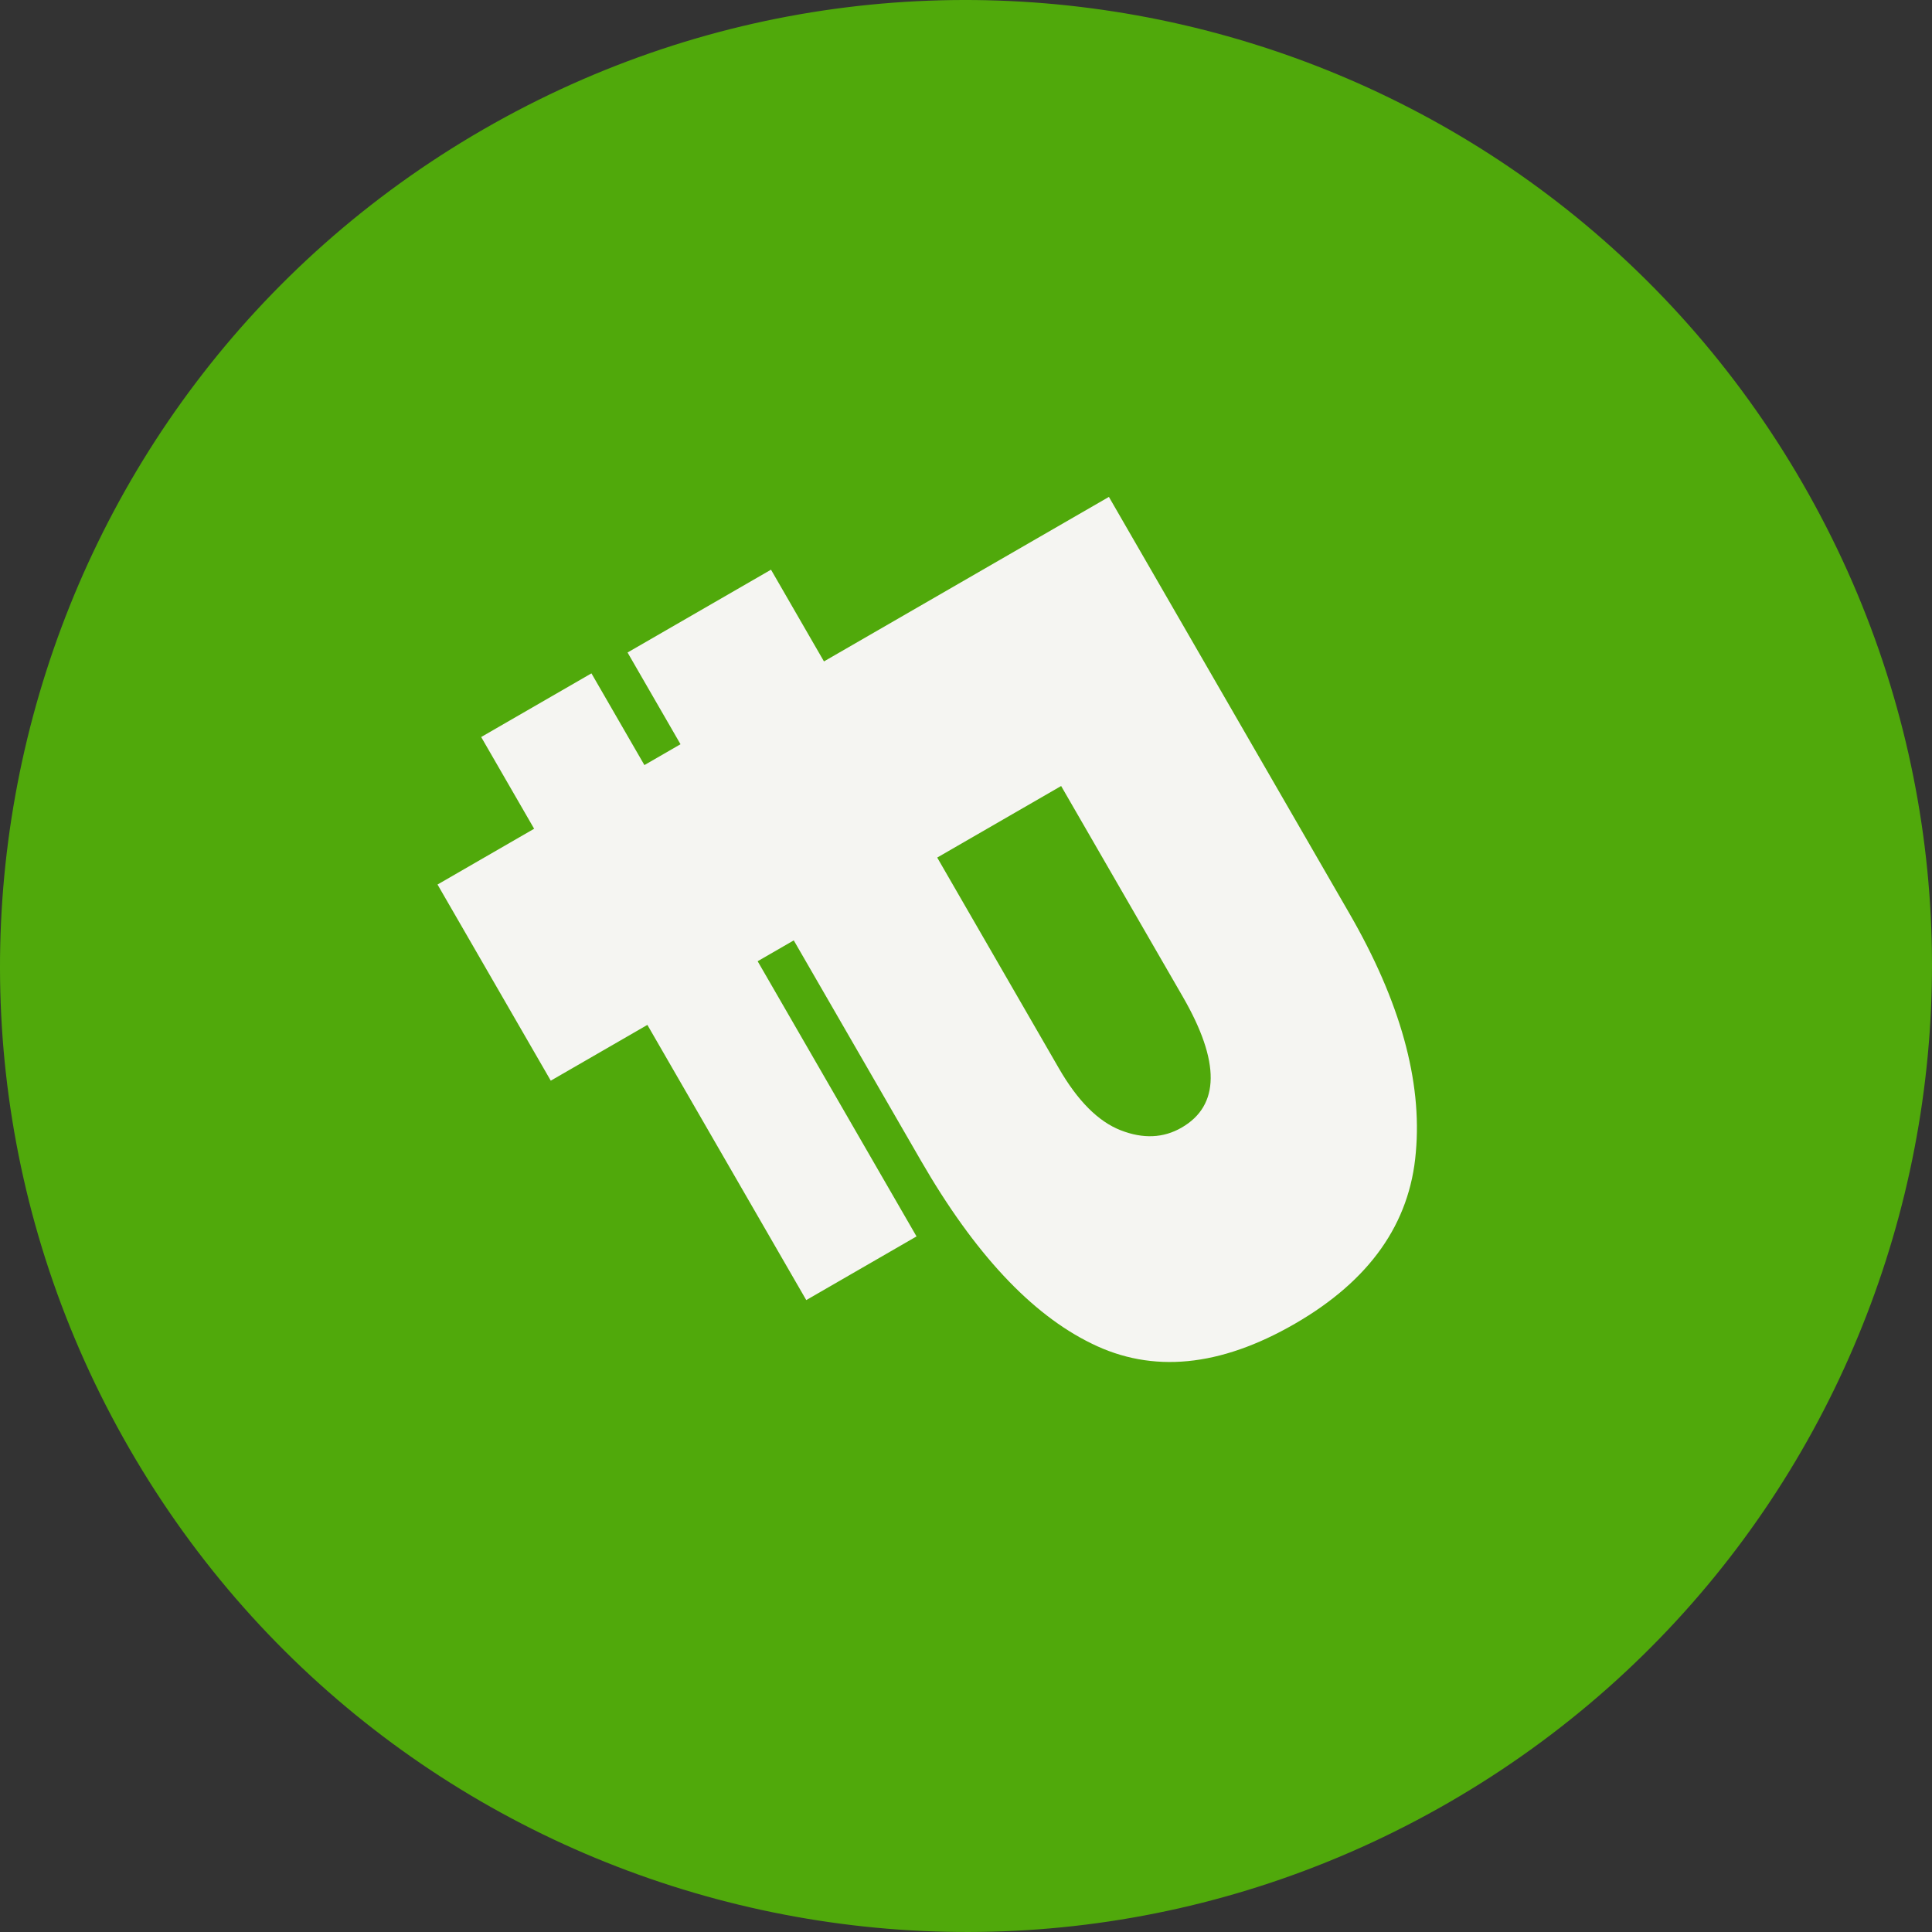
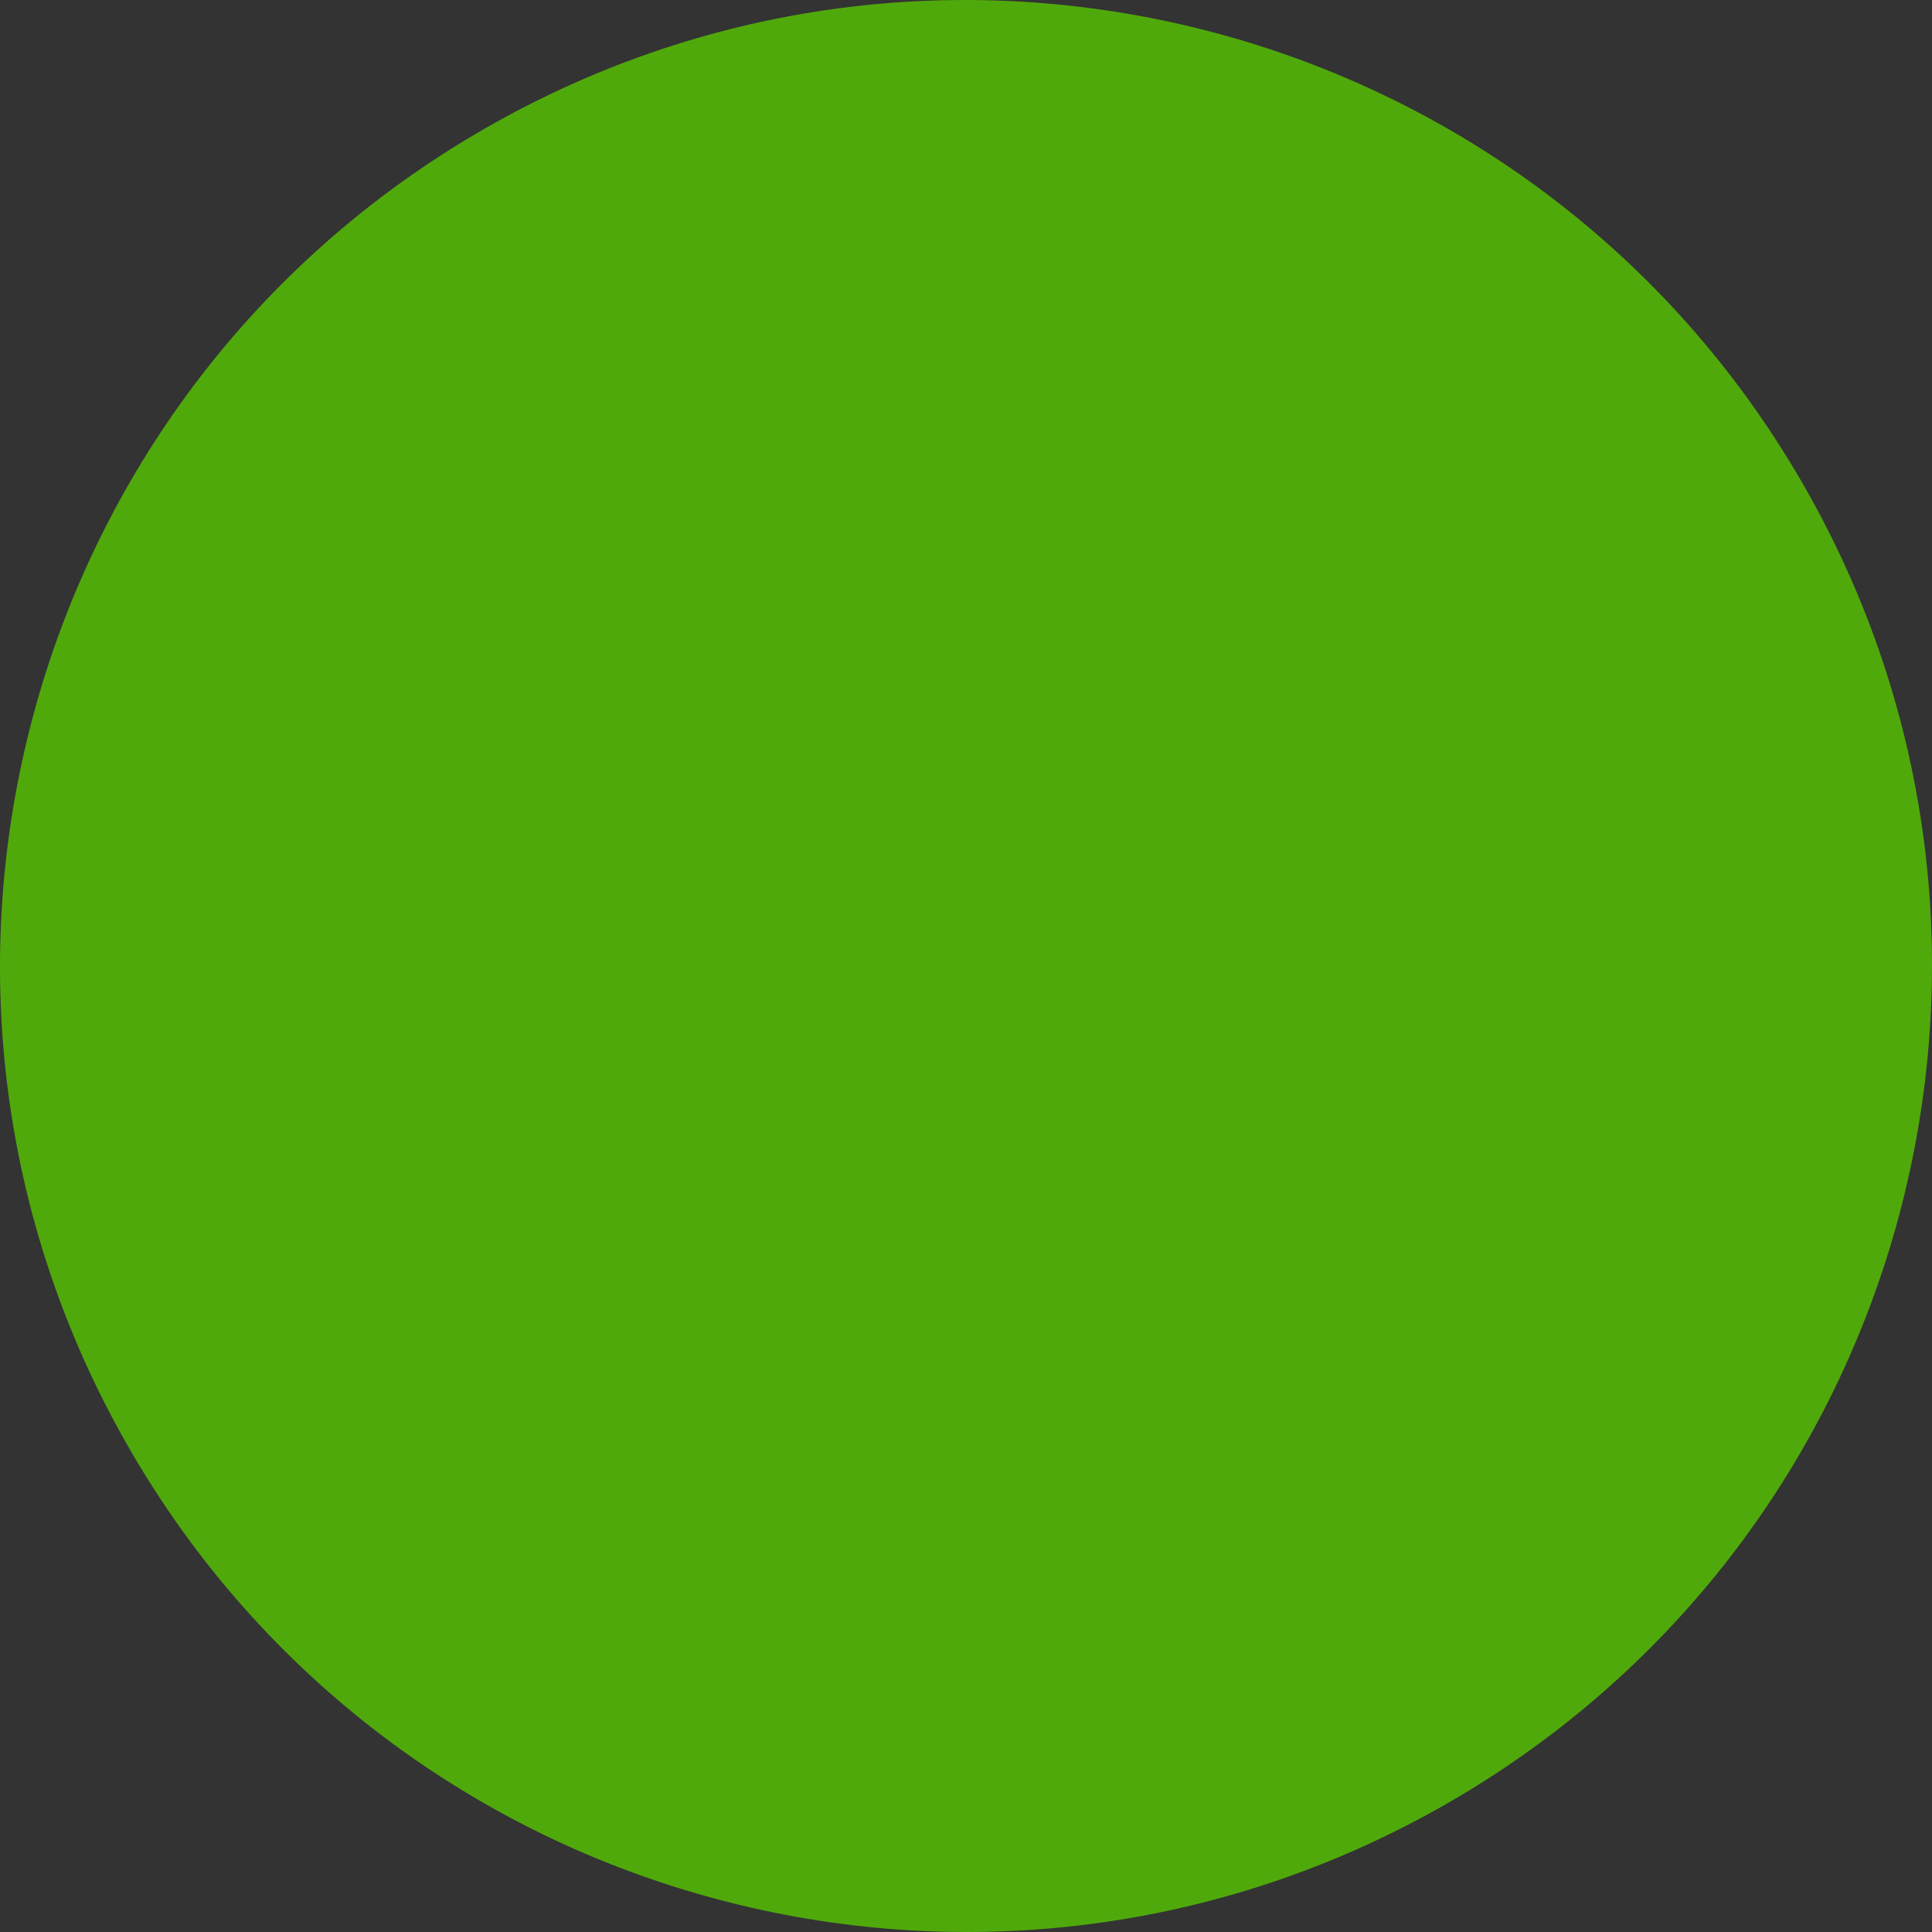
<svg xmlns="http://www.w3.org/2000/svg" width="733" height="733" viewBox="0 0 733 733" fill="none">
  <rect x="0" y="0" width="733" height="733" fill="#333333" stroke="none" />
  <path d="M549.719 683.846C374.454 785.035 150.344 724.985 49.154 549.72C-52.035 374.455 8.015 150.344 183.28 49.155C358.545 -52.034 582.656 8.016 683.845 183.281C785.035 358.546 724.984 582.657 549.719 683.846Z" fill="#50A90B" />
-   <path d="M349.46 440.455L301.151 356.782L287.452 364.691L347.731 469.097L305.895 493.252L245.616 388.845L208.962 410.007L165.997 335.589L202.651 314.427L182.557 279.625L224.394 255.471L244.487 290.273L258.186 282.364L238.093 247.562L292.518 216.14L312.611 250.942L420.72 188.525L511.994 346.616C531.232 379.937 539.621 410.143 537.161 437.233C534.947 464.18 519.648 485.848 491.264 502.236C462.879 518.624 437.172 521.125 414.143 509.738C391.256 498.598 369.695 475.504 349.46 440.455ZM402.596 298.212L355.576 325.359L401.747 405.33C408.872 417.672 416.684 425.503 425.183 428.823C433.683 432.144 441.388 431.809 448.299 427.819C462.861 419.411 463.017 402.866 448.767 378.183L402.596 298.212Z" fill="#F5F5F2" />
</svg>